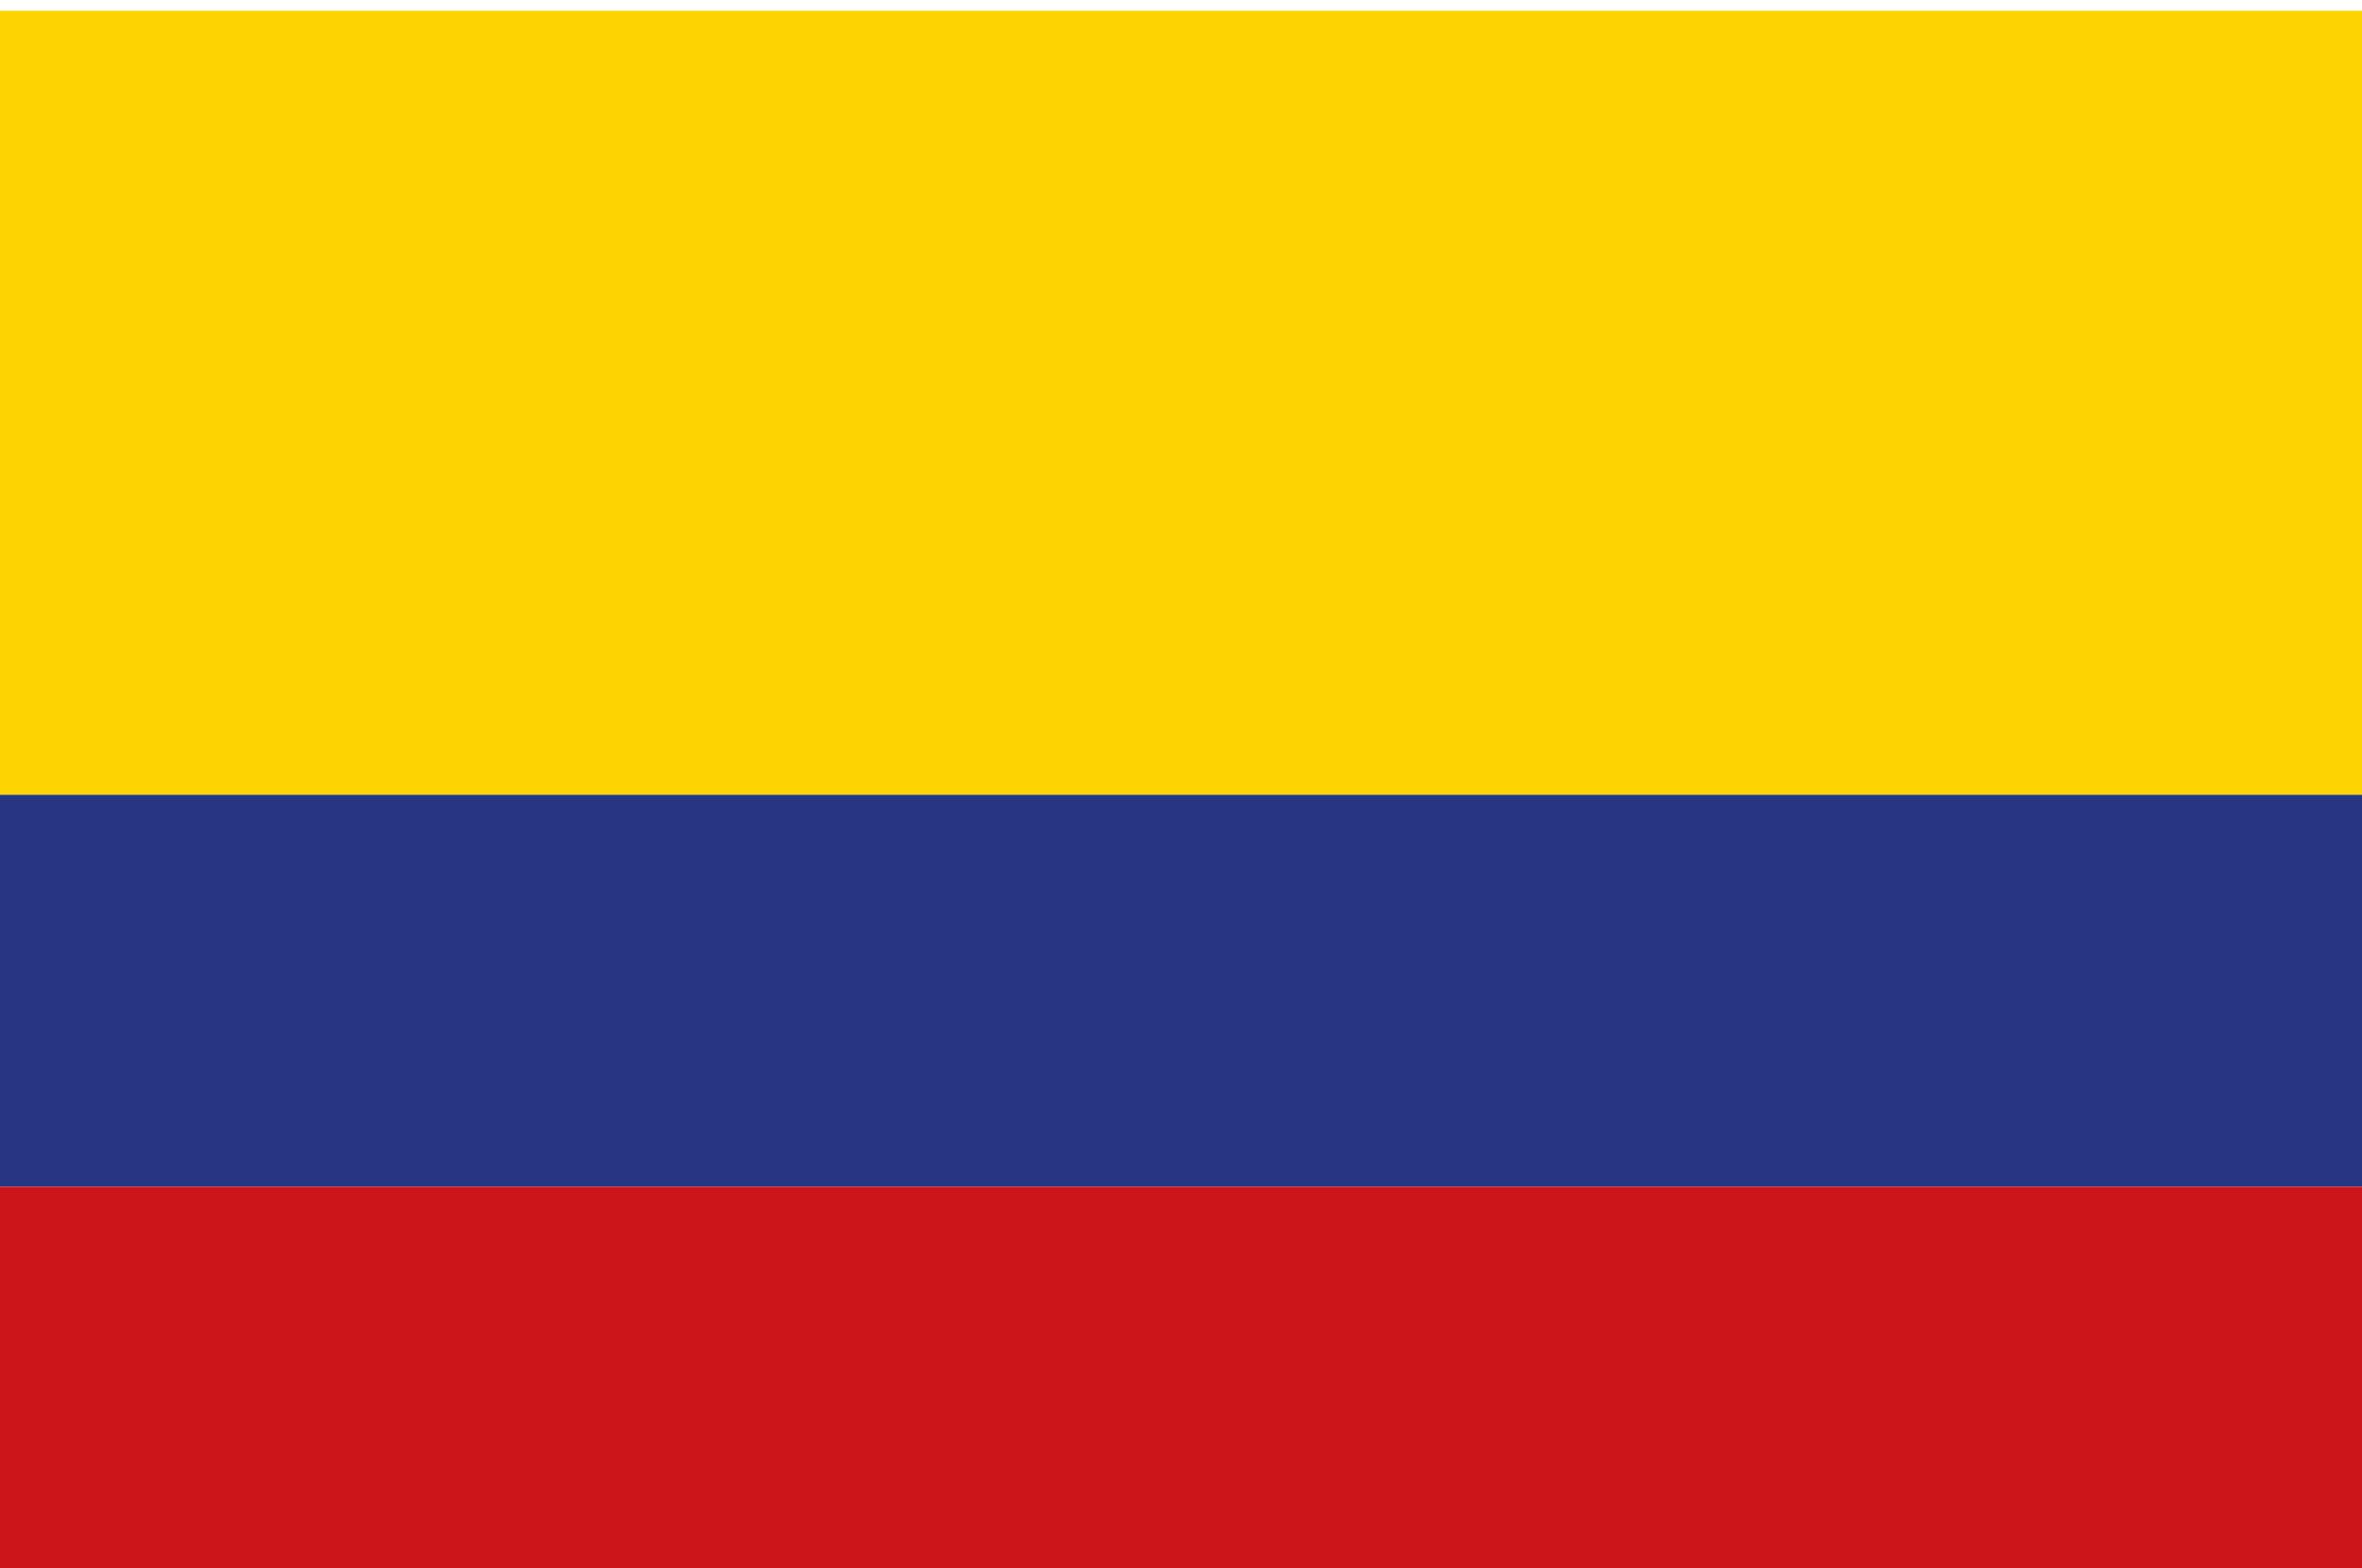
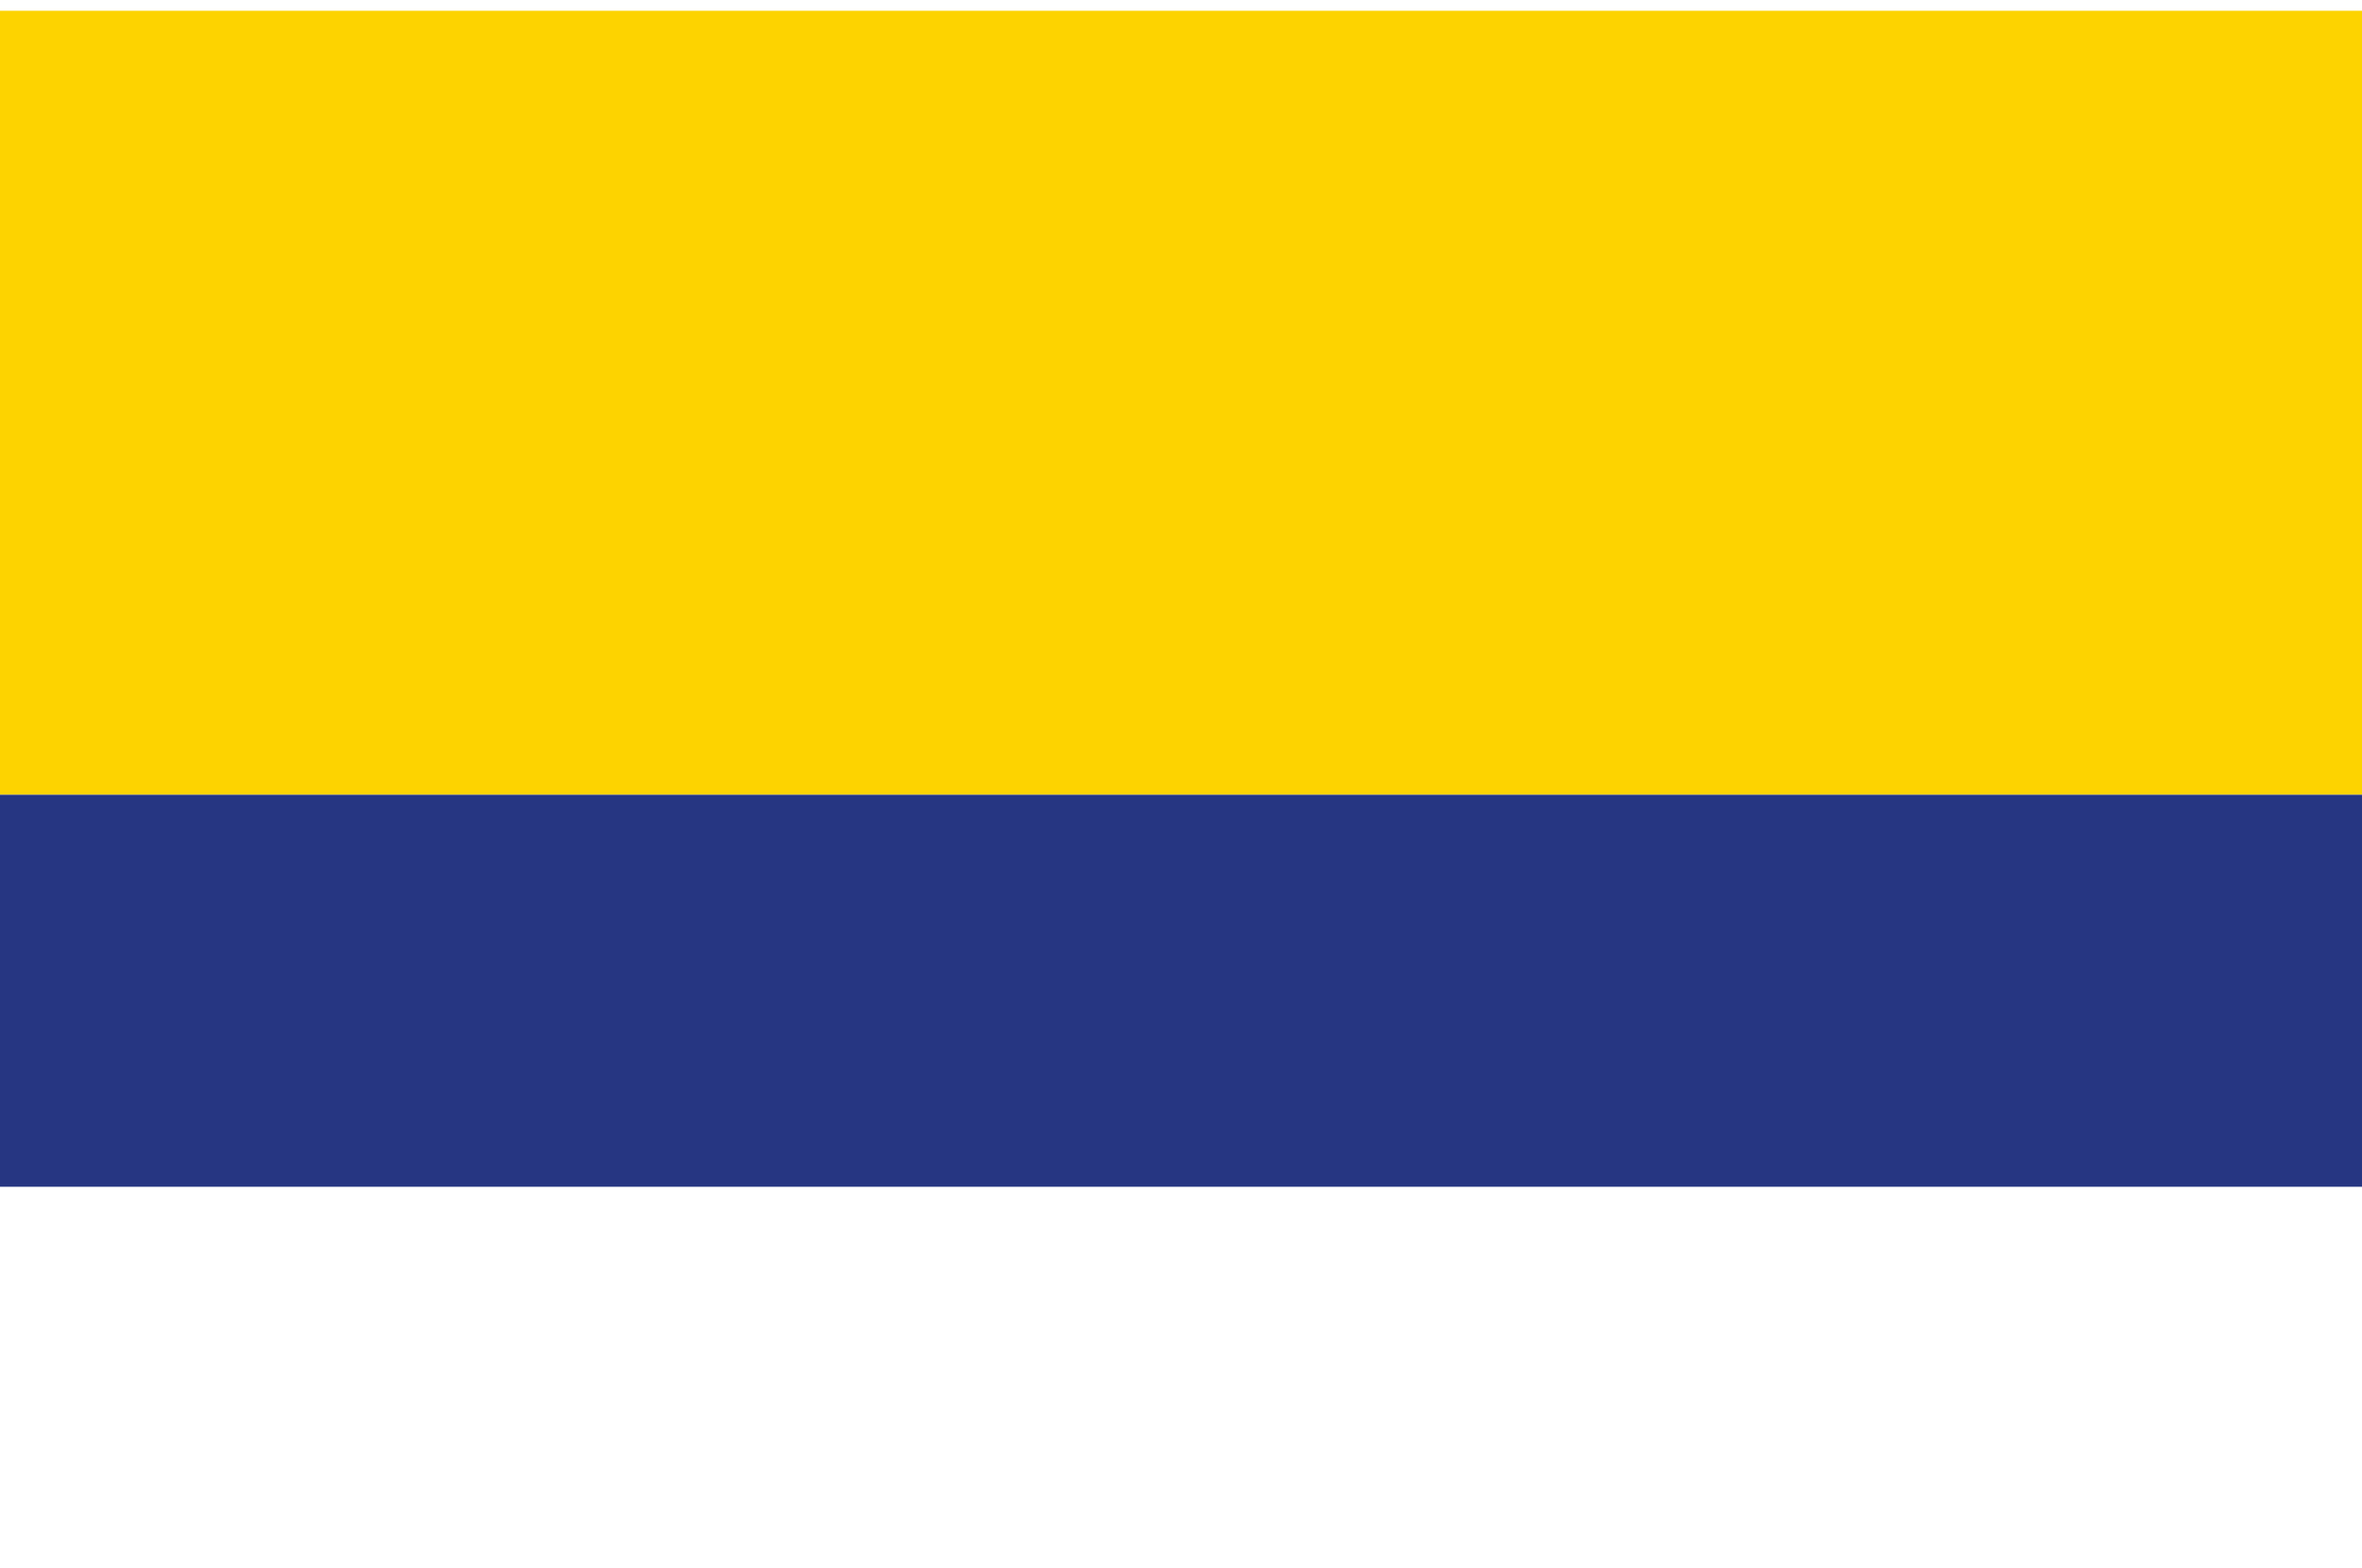
<svg xmlns="http://www.w3.org/2000/svg" viewBox="0 0 125 83">
  <defs>
    <style>.cls-1{isolation:isolate;}.cls-2{mix-blend-mode:multiply;}.cls-3{fill:#fdd300;}.cls-4{fill:#263682;}.cls-5{fill:#cc151a;}</style>
  </defs>
  <title>banderas</title>
  <g class="cls-1">
    <g id="Layer_1" data-name="Layer 1">
      <g class="cls-2">
        <rect class="cls-3" y="0.57" width="125" height="41.5" />
        <rect class="cls-4" y="42.07" width="125" height="20.75" />
-         <rect class="cls-5" y="62.82" width="125" height="20.75" />
      </g>
    </g>
  </g>
</svg>